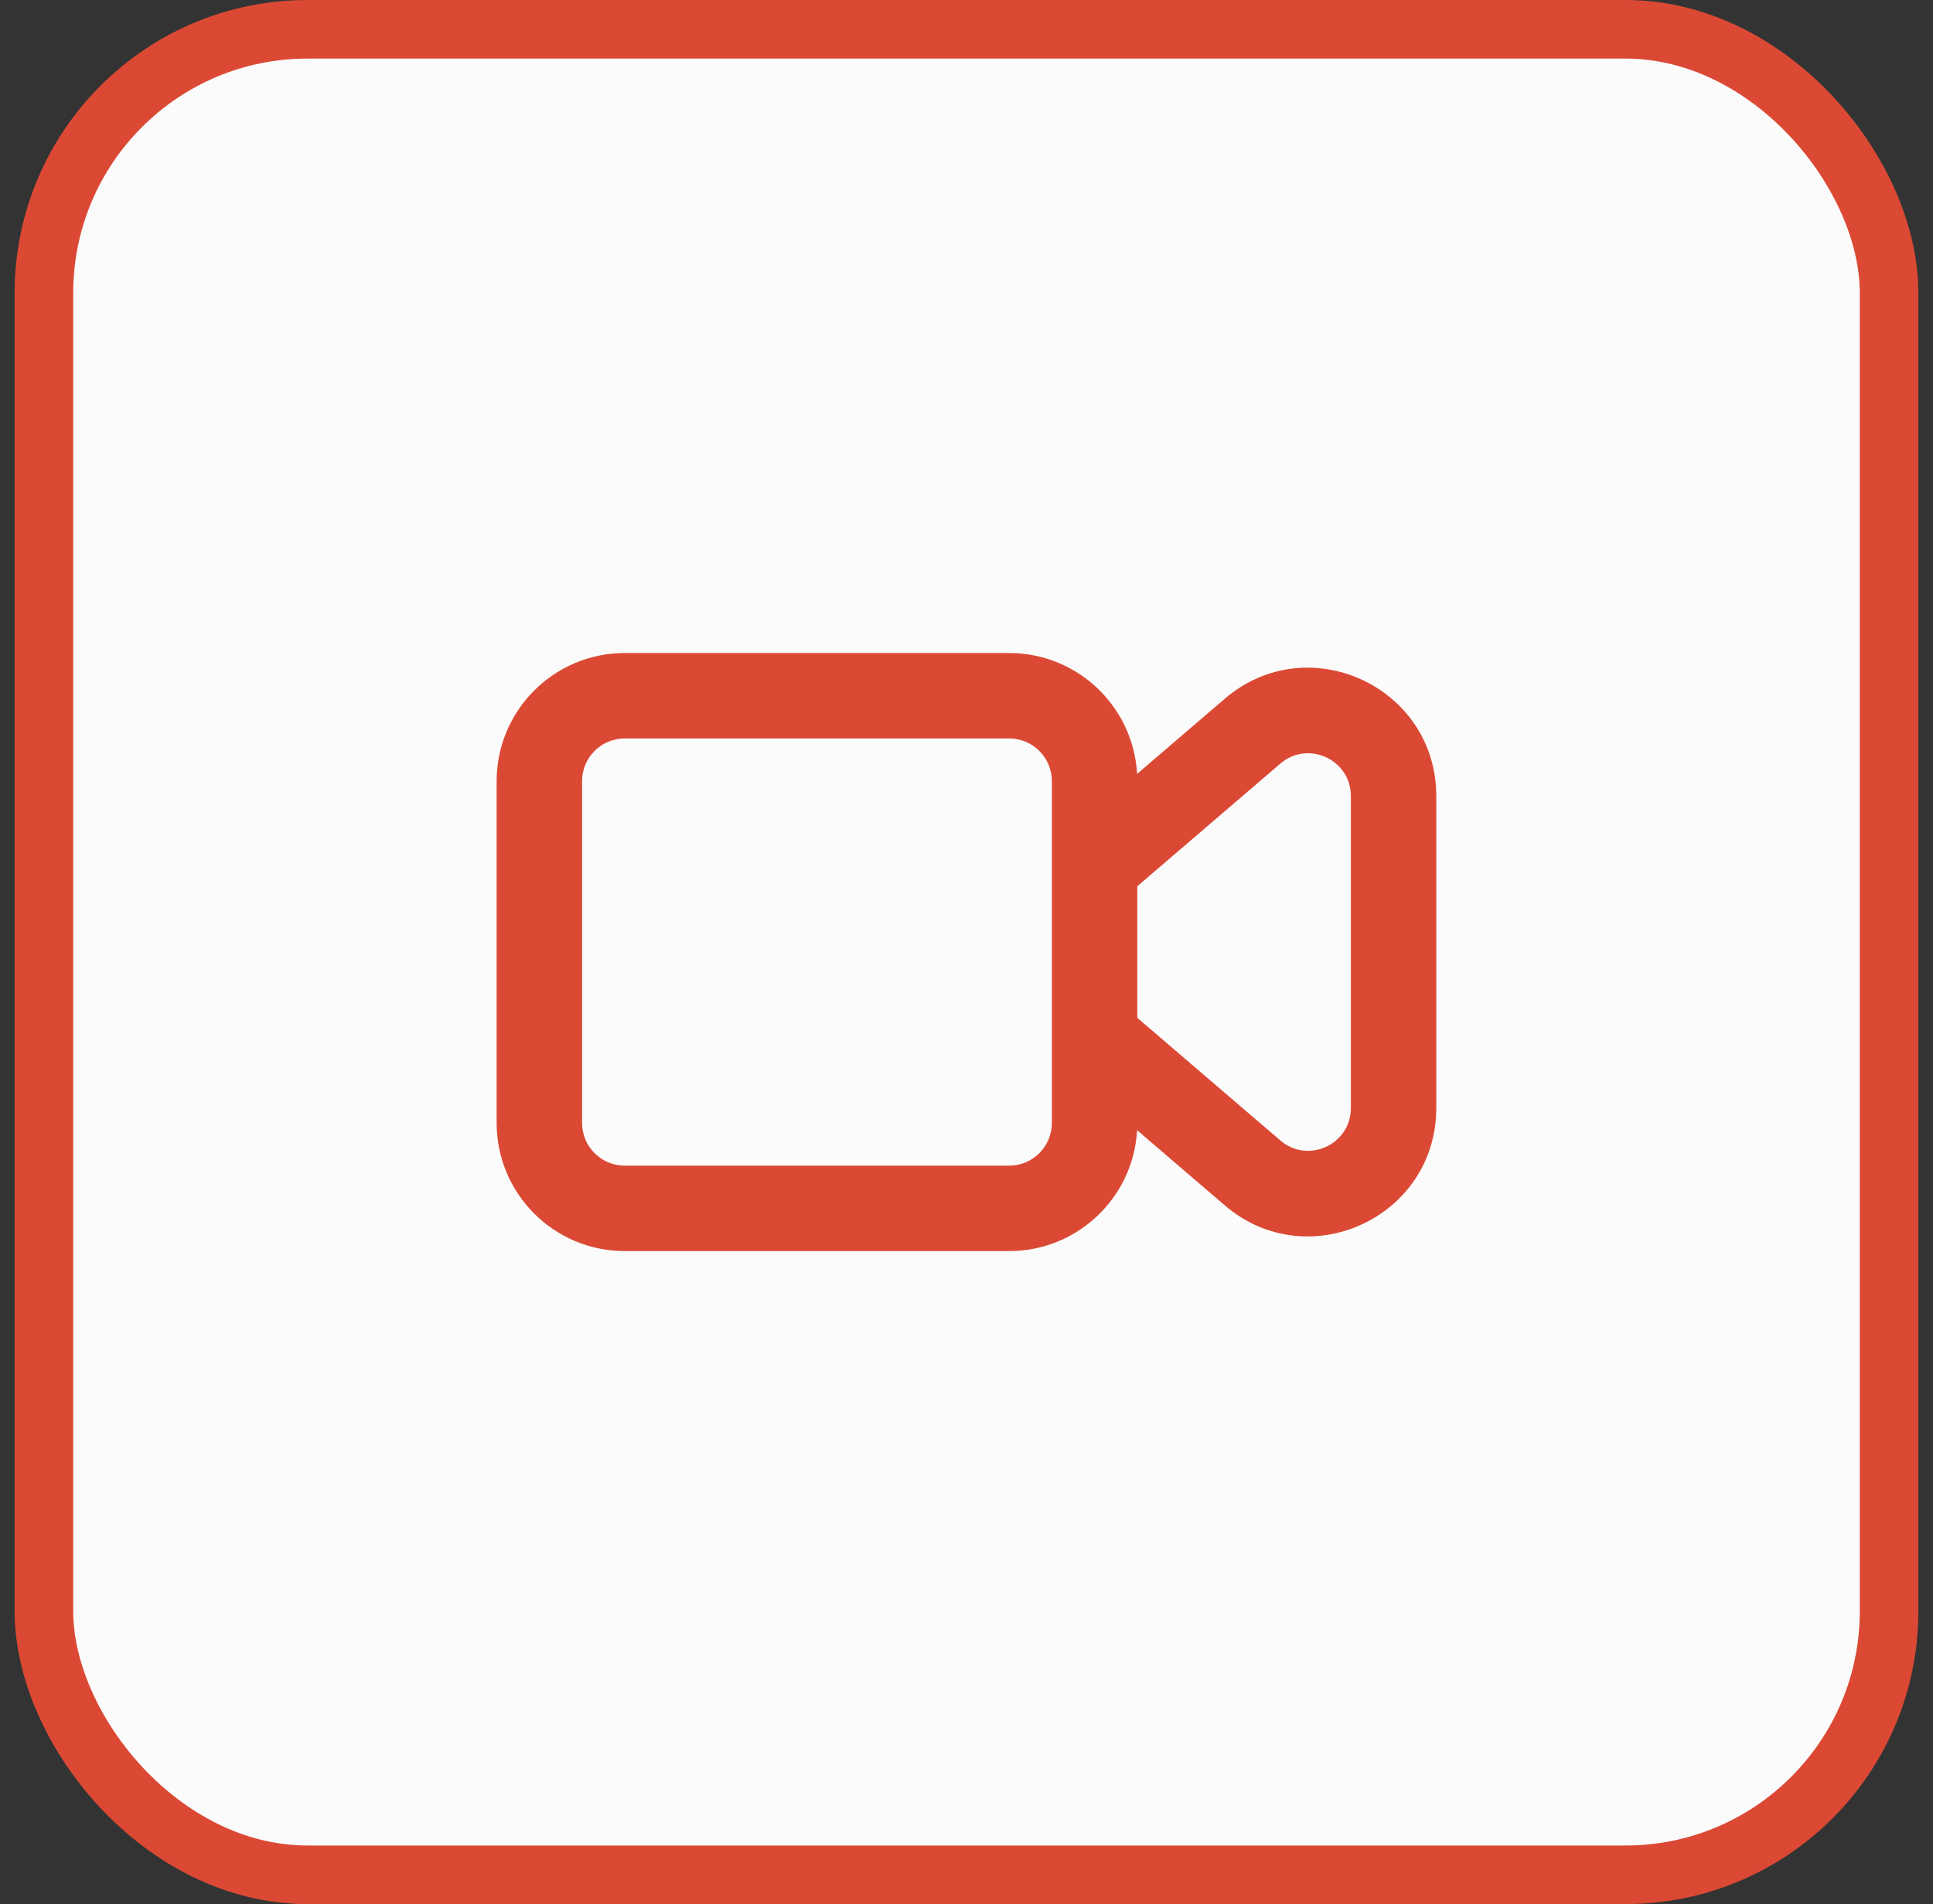
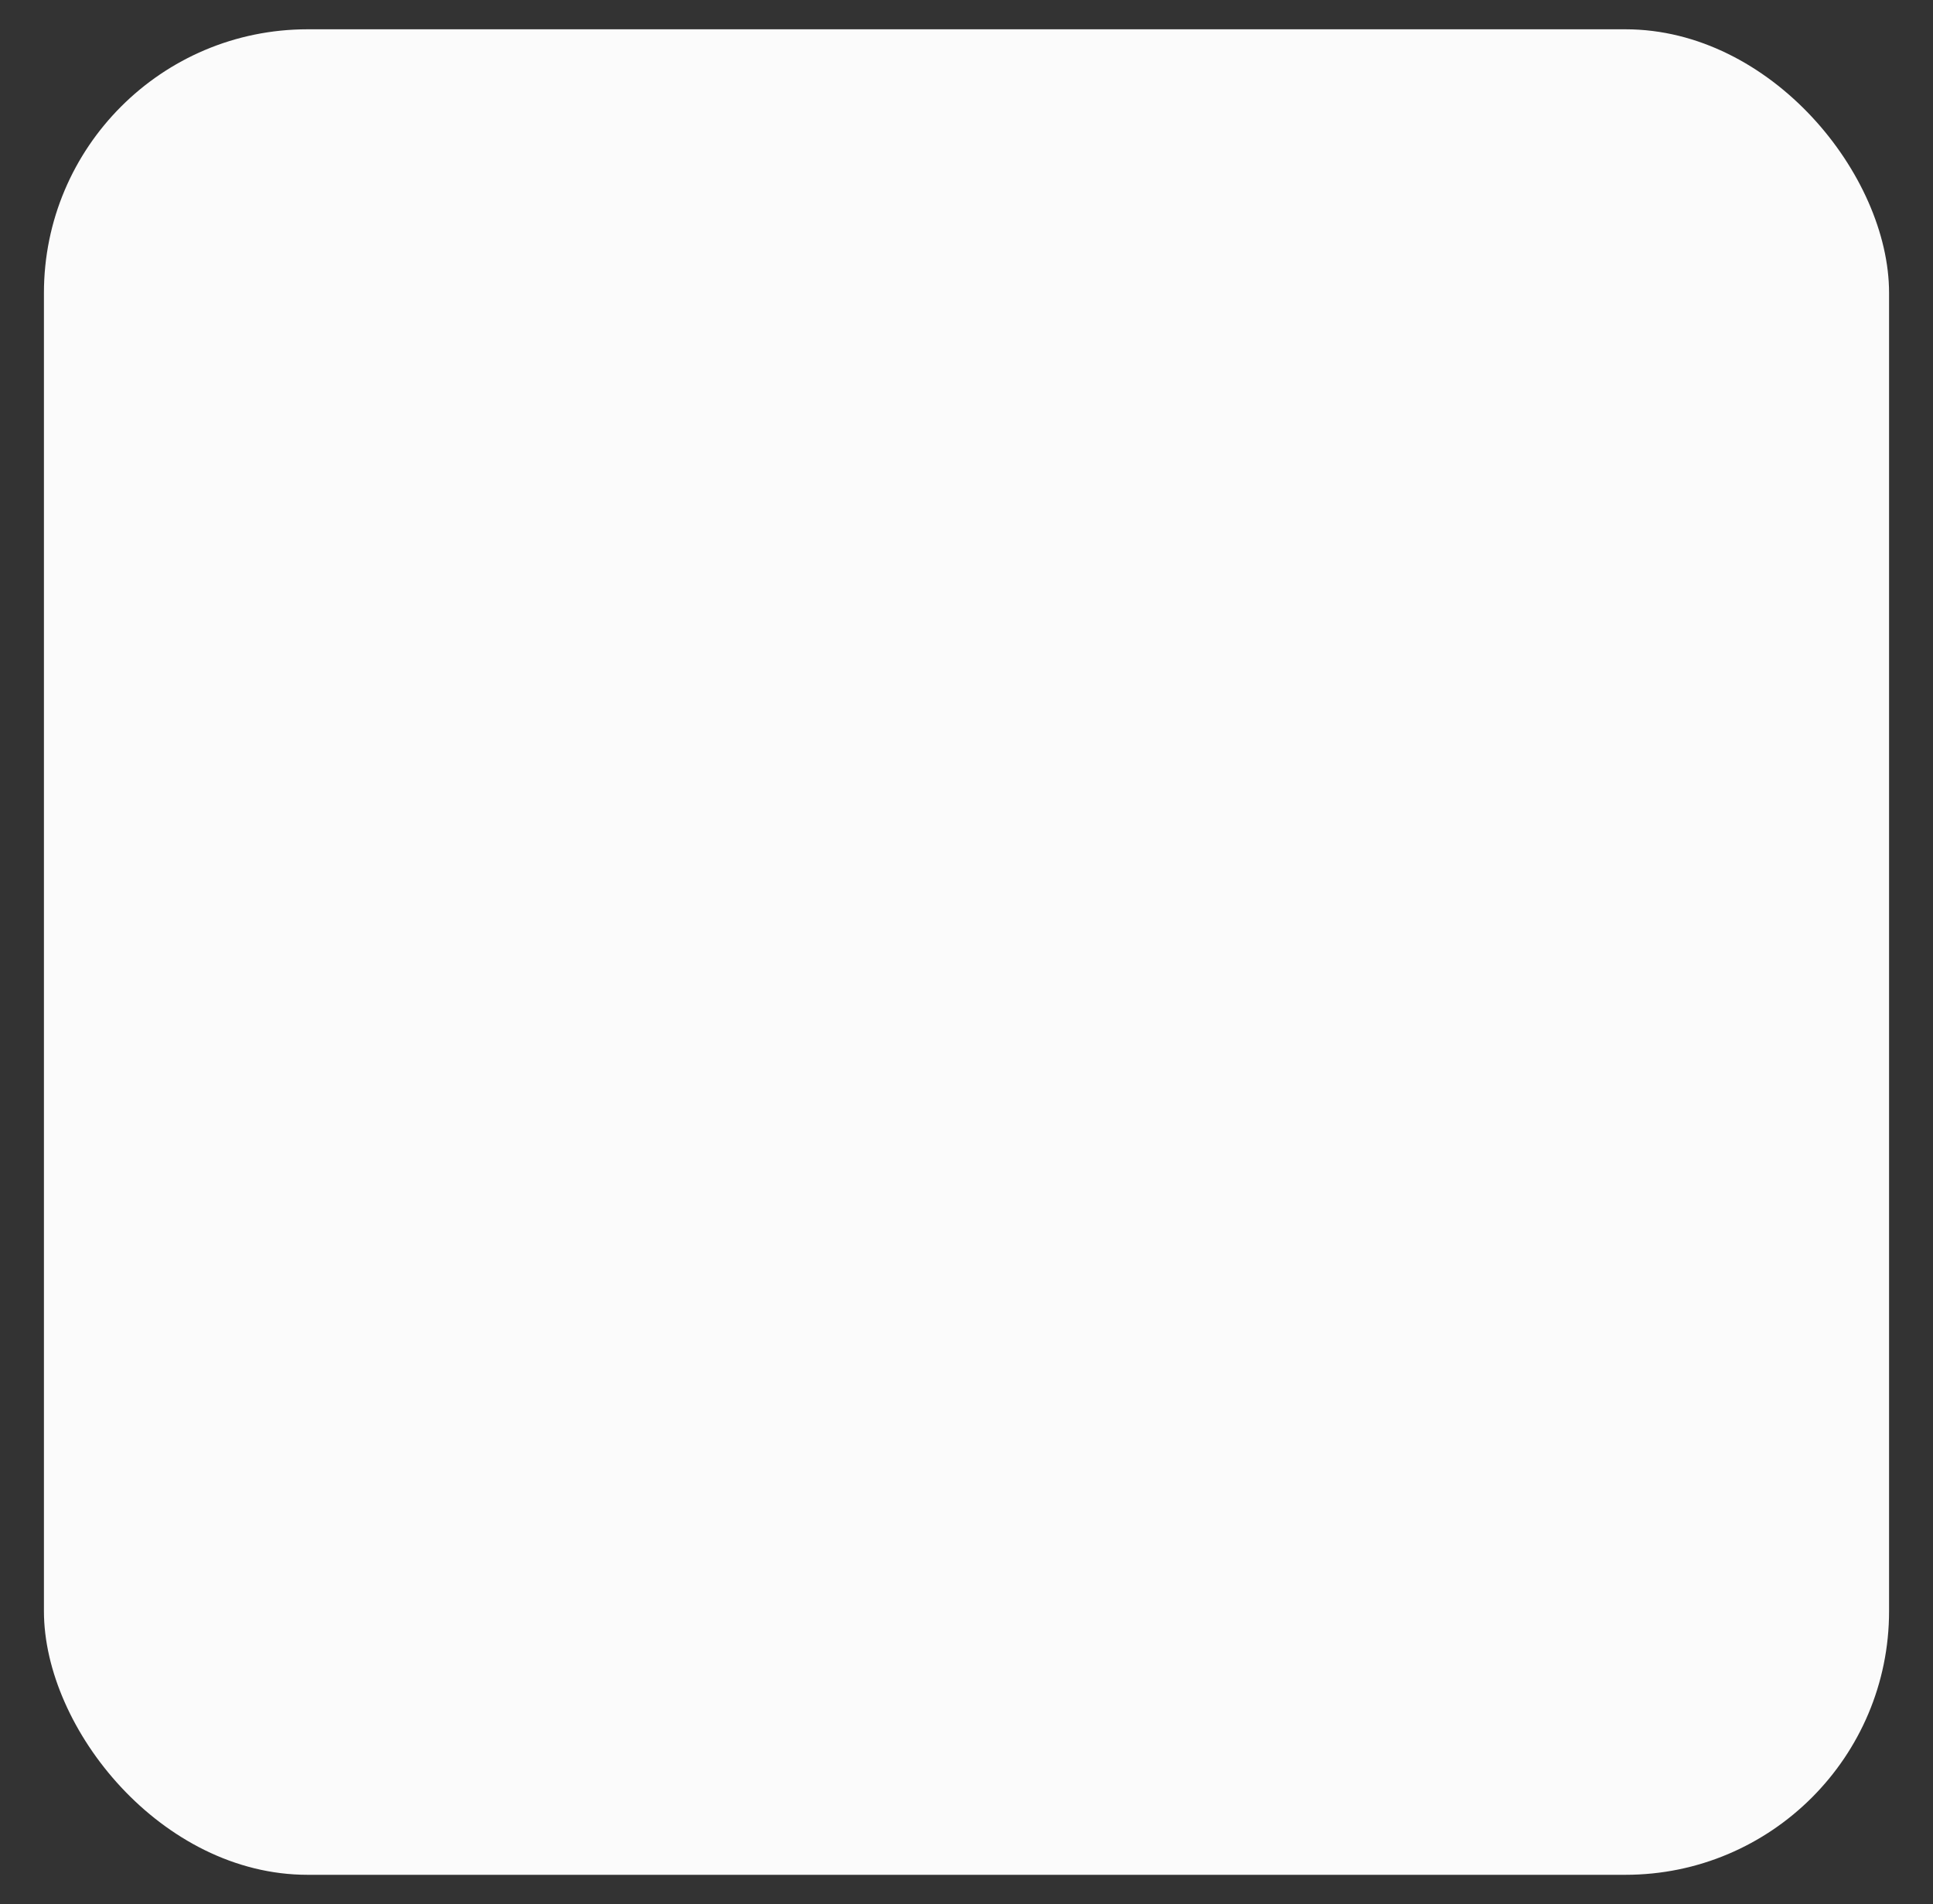
<svg xmlns="http://www.w3.org/2000/svg" width="66" height="65" viewBox="0 0 66 65" fill="none">
  <rect x="0" y="0" width="66" height="65" fill="#333333" stroke="none" />
  <rect x="1.5" y="1" width="63" height="63" rx="9" fill="#FBFBFB" />
-   <rect x="1.5" y="1" width="63" height="63" rx="9" stroke="#DB4934" stroke-width="2" />
-   <path fill-rule="evenodd" clip-rule="evenodd" d="M19.874 26.667C19.874 25.861 20.527 25.208 21.332 25.208H34.457C35.262 25.208 35.915 25.861 35.915 26.667V30.254V32.5V34.746V38.333C35.915 39.139 35.262 39.792 34.457 39.792H21.332C20.527 39.792 19.874 39.139 19.874 38.333V26.667ZM38.825 38.581C38.697 40.882 36.79 42.708 34.457 42.708H21.332C18.916 42.708 16.957 40.749 16.957 38.333V26.667C16.957 24.25 18.916 22.292 21.332 22.292H34.457C36.79 22.292 38.697 24.118 38.825 26.419L39.827 25.559L41.818 23.853C44.656 21.421 49.04 23.437 49.04 27.175V37.825C49.04 41.563 44.656 43.579 41.818 41.147L39.827 39.441L38.825 38.581ZM38.832 34.746L41.725 37.226L43.716 38.932C44.662 39.743 46.124 39.071 46.124 37.825V27.175C46.124 25.929 44.662 25.257 43.716 26.067L41.725 27.774L38.832 30.254V32.5V34.746Z" fill="#DB4934" />
</svg>